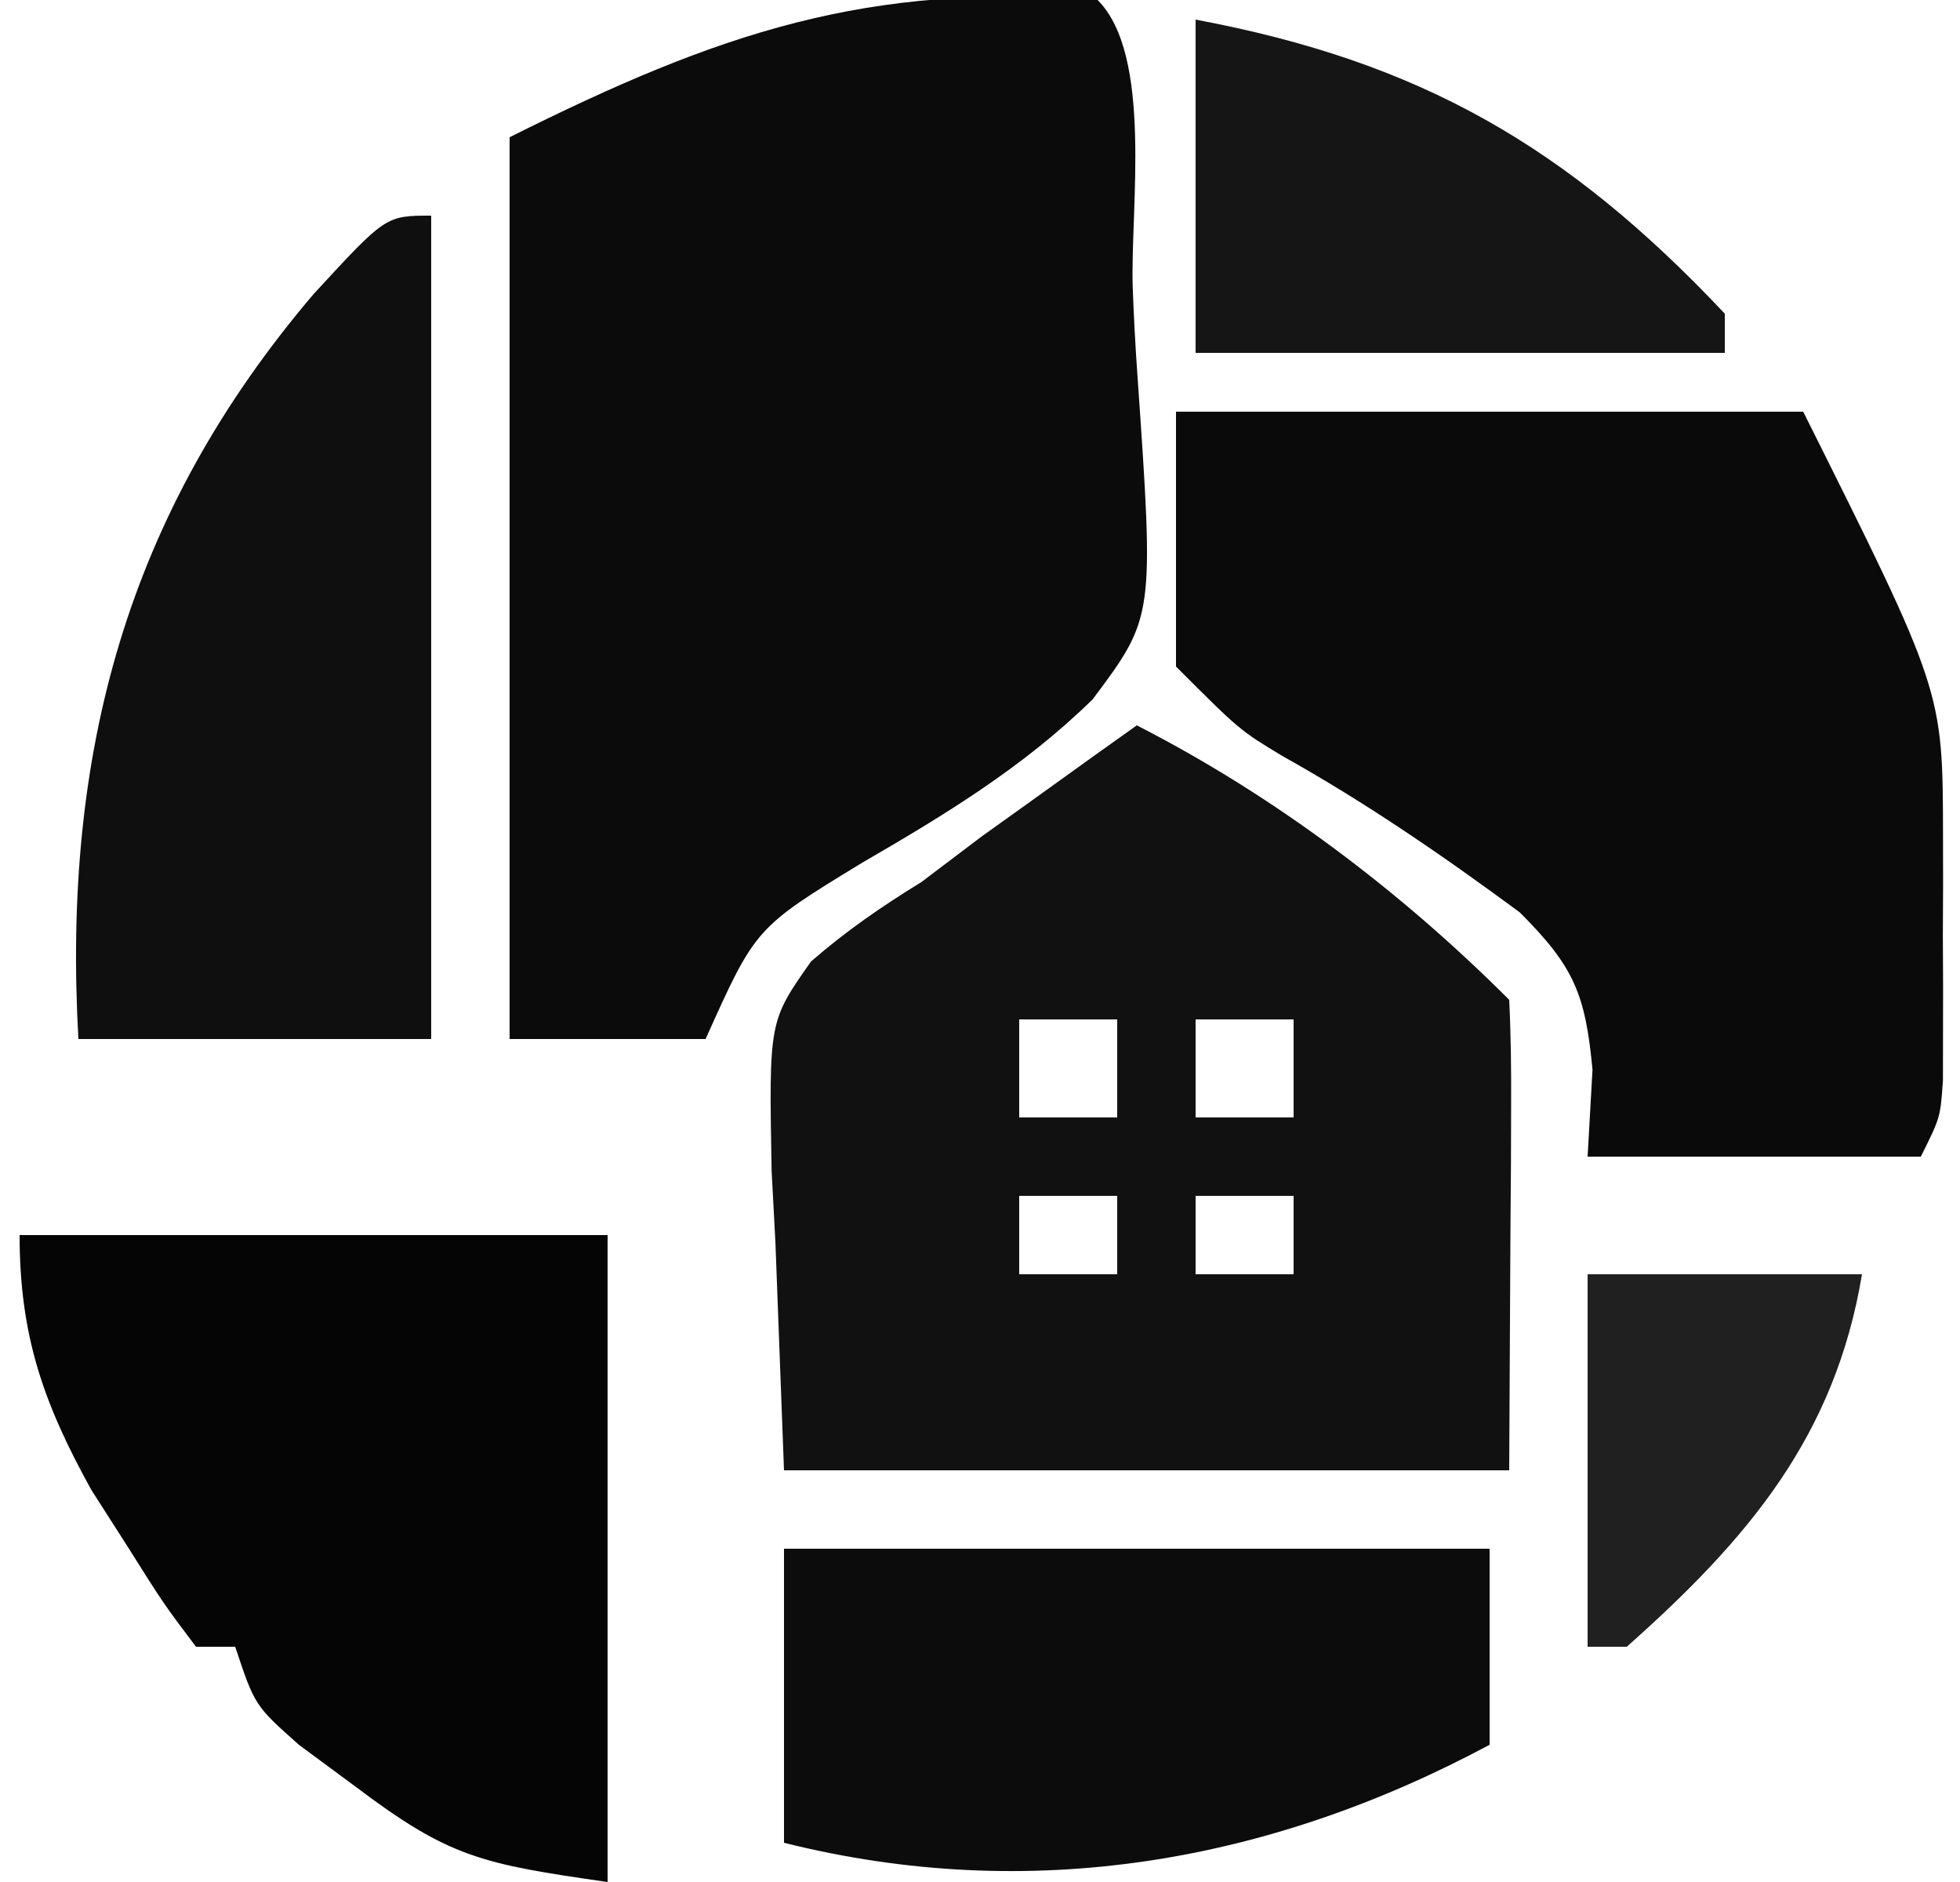
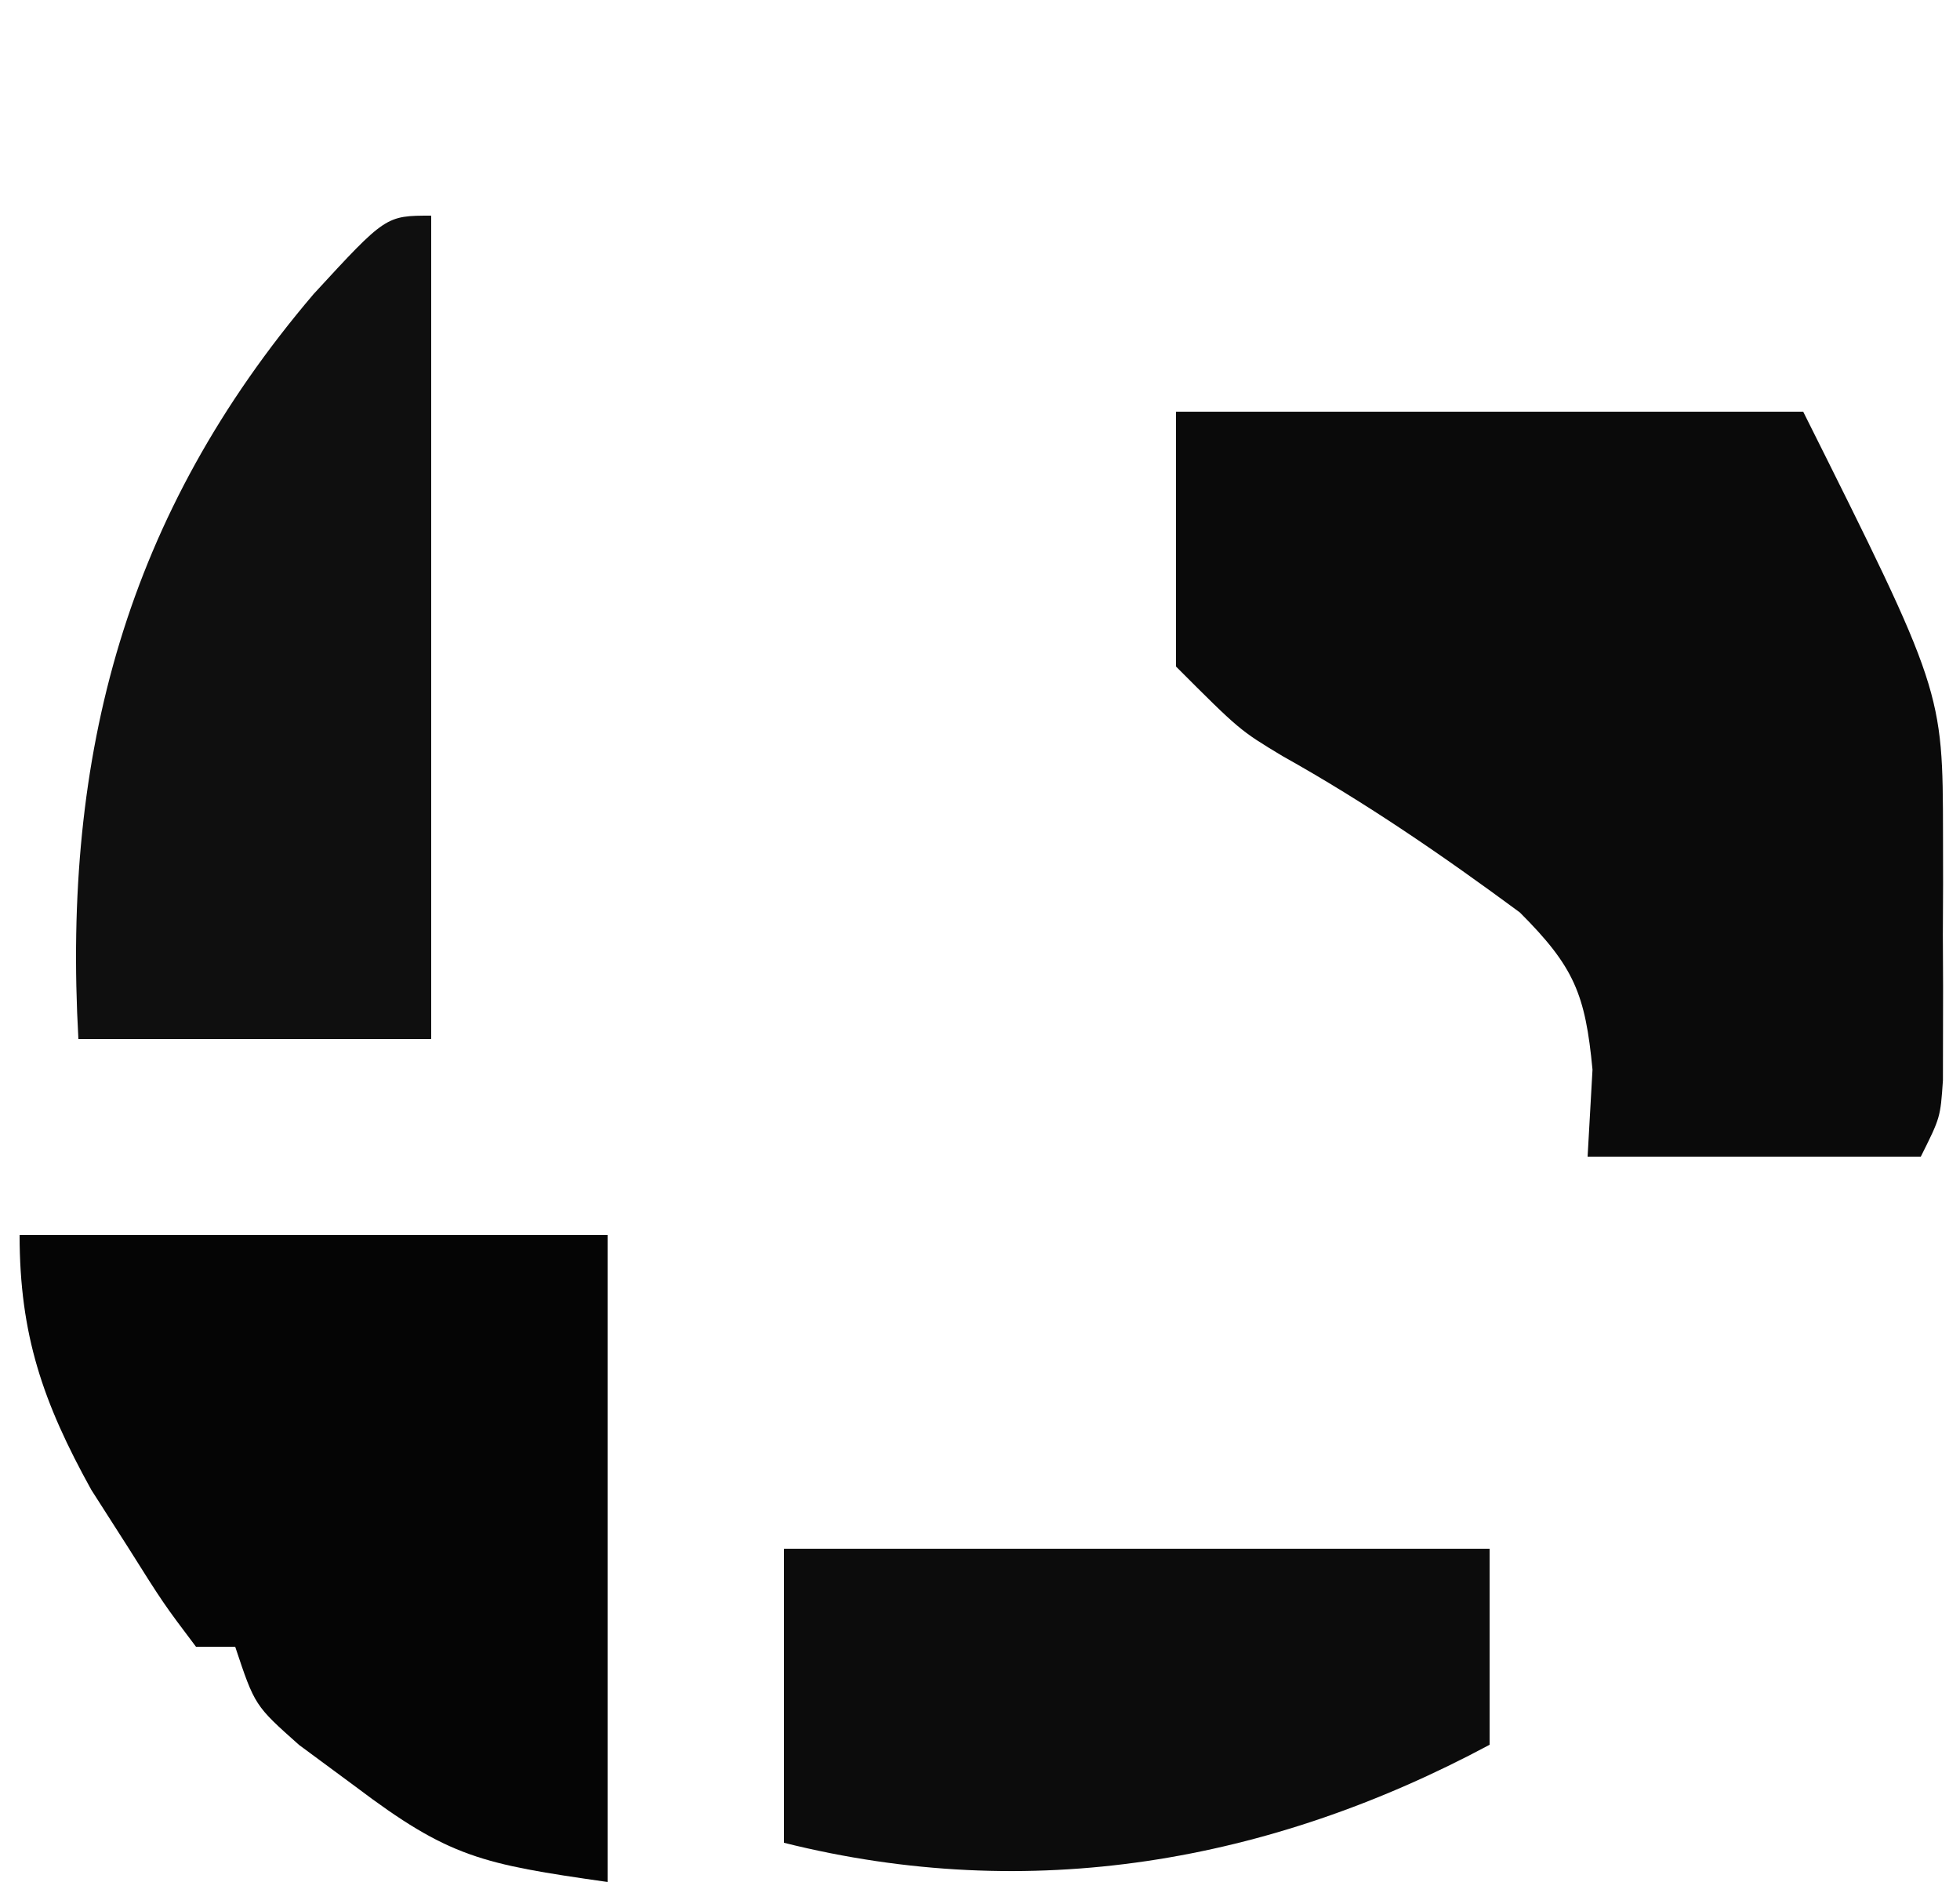
<svg xmlns="http://www.w3.org/2000/svg" version="1.1" width="100" height="96">
-   <path d="M0 0 C2.825 2.825 1.672 10.602 1.79 14.625 C1.846 16.152 1.928 17.678 2.036 19.201 C2.89 31.476 2.89 31.476 -0.253 35.673 C-3.757 39.108 -7.772 41.553 -12 44 C-17.452 47.323 -17.452 47.323 -20 53 C-23.3 53 -26.6 53 -30 53 C-30 37.82 -30 22.64 -30 7 C-19.293 1.647 -11.739 -0.901 0 0 Z " fill="#0B0B0B" transform="translate(56,0)" />
-   <path d="M0 0 C6.994 3.575 13.439 8.439 19 14 C19.087 15.781 19.107 17.565 19.098 19.348 C19.095 20.32 19.093 21.292 19.09 22.293 C19.081 23.537 19.072 24.781 19.062 26.062 C19.042 30.002 19.021 33.941 19 38 C6.79 38 -5.42 38 -18 38 C-18.144 34.164 -18.289 30.328 -18.438 26.375 C-18.501 25.177 -18.565 23.978 -18.631 22.744 C-18.77 15.092 -18.77 15.092 -16.619 12.042 C-14.828 10.486 -13.02 9.24 -11 8 C-9.98 7.229 -8.961 6.458 -7.91 5.664 C-6.97 4.991 -6.031 4.318 -5.062 3.625 C-4.105 2.937 -3.147 2.248 -2.16 1.539 C-1.091 0.777 -1.091 0.777 0 0 Z M-6 15 C-6 16.65 -6 18.3 -6 20 C-4.35 20 -2.7 20 -1 20 C-1 18.35 -1 16.7 -1 15 C-2.65 15 -4.3 15 -6 15 Z M3 15 C3 16.65 3 18.3 3 20 C4.65 20 6.3 20 8 20 C8 18.35 8 16.7 8 15 C6.35 15 4.7 15 3 15 Z M-6 24 C-6 25.32 -6 26.64 -6 28 C-4.35 28 -2.7 28 -1 28 C-1 26.68 -1 25.36 -1 24 C-2.65 24 -4.3 24 -6 24 Z M3 24 C3 25.32 3 26.64 3 28 C4.65 28 6.3 28 8 28 C8 26.68 8 25.36 8 24 C6.35 24 4.7 24 3 24 Z " fill="#111111" transform="translate(58,37)" />
  <path d="M0 0 C10.56 0 21.12 0 32 0 C39.122 14.244 39.122 14.244 39.133 21.574 C39.135 22.822 39.135 22.822 39.137 24.096 C39.133 24.951 39.129 25.806 39.125 26.688 C39.131 27.988 39.131 27.988 39.137 29.314 C39.135 30.143 39.134 30.971 39.133 31.824 C39.132 32.578 39.131 33.332 39.129 34.108 C39 36 39 36 38 38 C32.39 38 26.78 38 21 38 C21.082 36.536 21.165 35.071 21.25 33.562 C20.885 29.71 20.316 28.316 17.543 25.543 C13.626 22.651 9.679 19.938 5.426 17.562 C3.25 16.25 3.25 16.25 0 13 C0 8.71 0 4.42 0 0 Z " fill="#0A0A0A" transform="translate(60,21)" />
  <path d="M0 0 C9.9 0 19.8 0 30 0 C30 10.89 30 21.78 30 33 C23.565 32.081 21.922 31.752 17.125 28.125 C16.179 27.426 15.233 26.728 14.258 26.008 C12 24 12 24 11 21 C10.34 21 9.68 21 9 21 C7.344 18.805 7.344 18.805 5.5 15.875 C4.892 14.924 4.283 13.972 3.656 12.992 C1.196 8.548 0 5.096 0 0 Z " fill="#050505" transform="translate(1,63)" />
  <path d="M0 0 C0 13.86 0 27.72 0 42 C-5.94 42 -11.88 42 -18 42 C-18.817 27.463 -15.557 15.225 -6 4 C-2.317 0 -2.317 0 0 0 Z " fill="#0F0F0F" transform="translate(22,11)" />
  <path d="M0 0 C11.88 0 23.76 0 36 0 C36 3.3 36 6.6 36 10 C24.765 16.019 12.549 18.137 0 15 C0 10.05 0 5.1 0 0 Z " fill="#0C0C0C" transform="translate(40,79)" />
-   <path d="M0 0 C11.427 2.143 18.924 6.428 27 15 C27 15.66 27 16.32 27 17 C18.09 17 9.18 17 0 17 C0 11.39 0 5.78 0 0 Z " fill="#151515" transform="translate(61,1)" />
-   <path d="M0 0 C4.62 0 9.24 0 14 0 C12.621 8.274 8.19 13.498 2 19 C1.34 19 0.68 19 0 19 C0 12.73 0 6.46 0 0 Z " fill="#202020" transform="translate(81,65)" />
</svg>